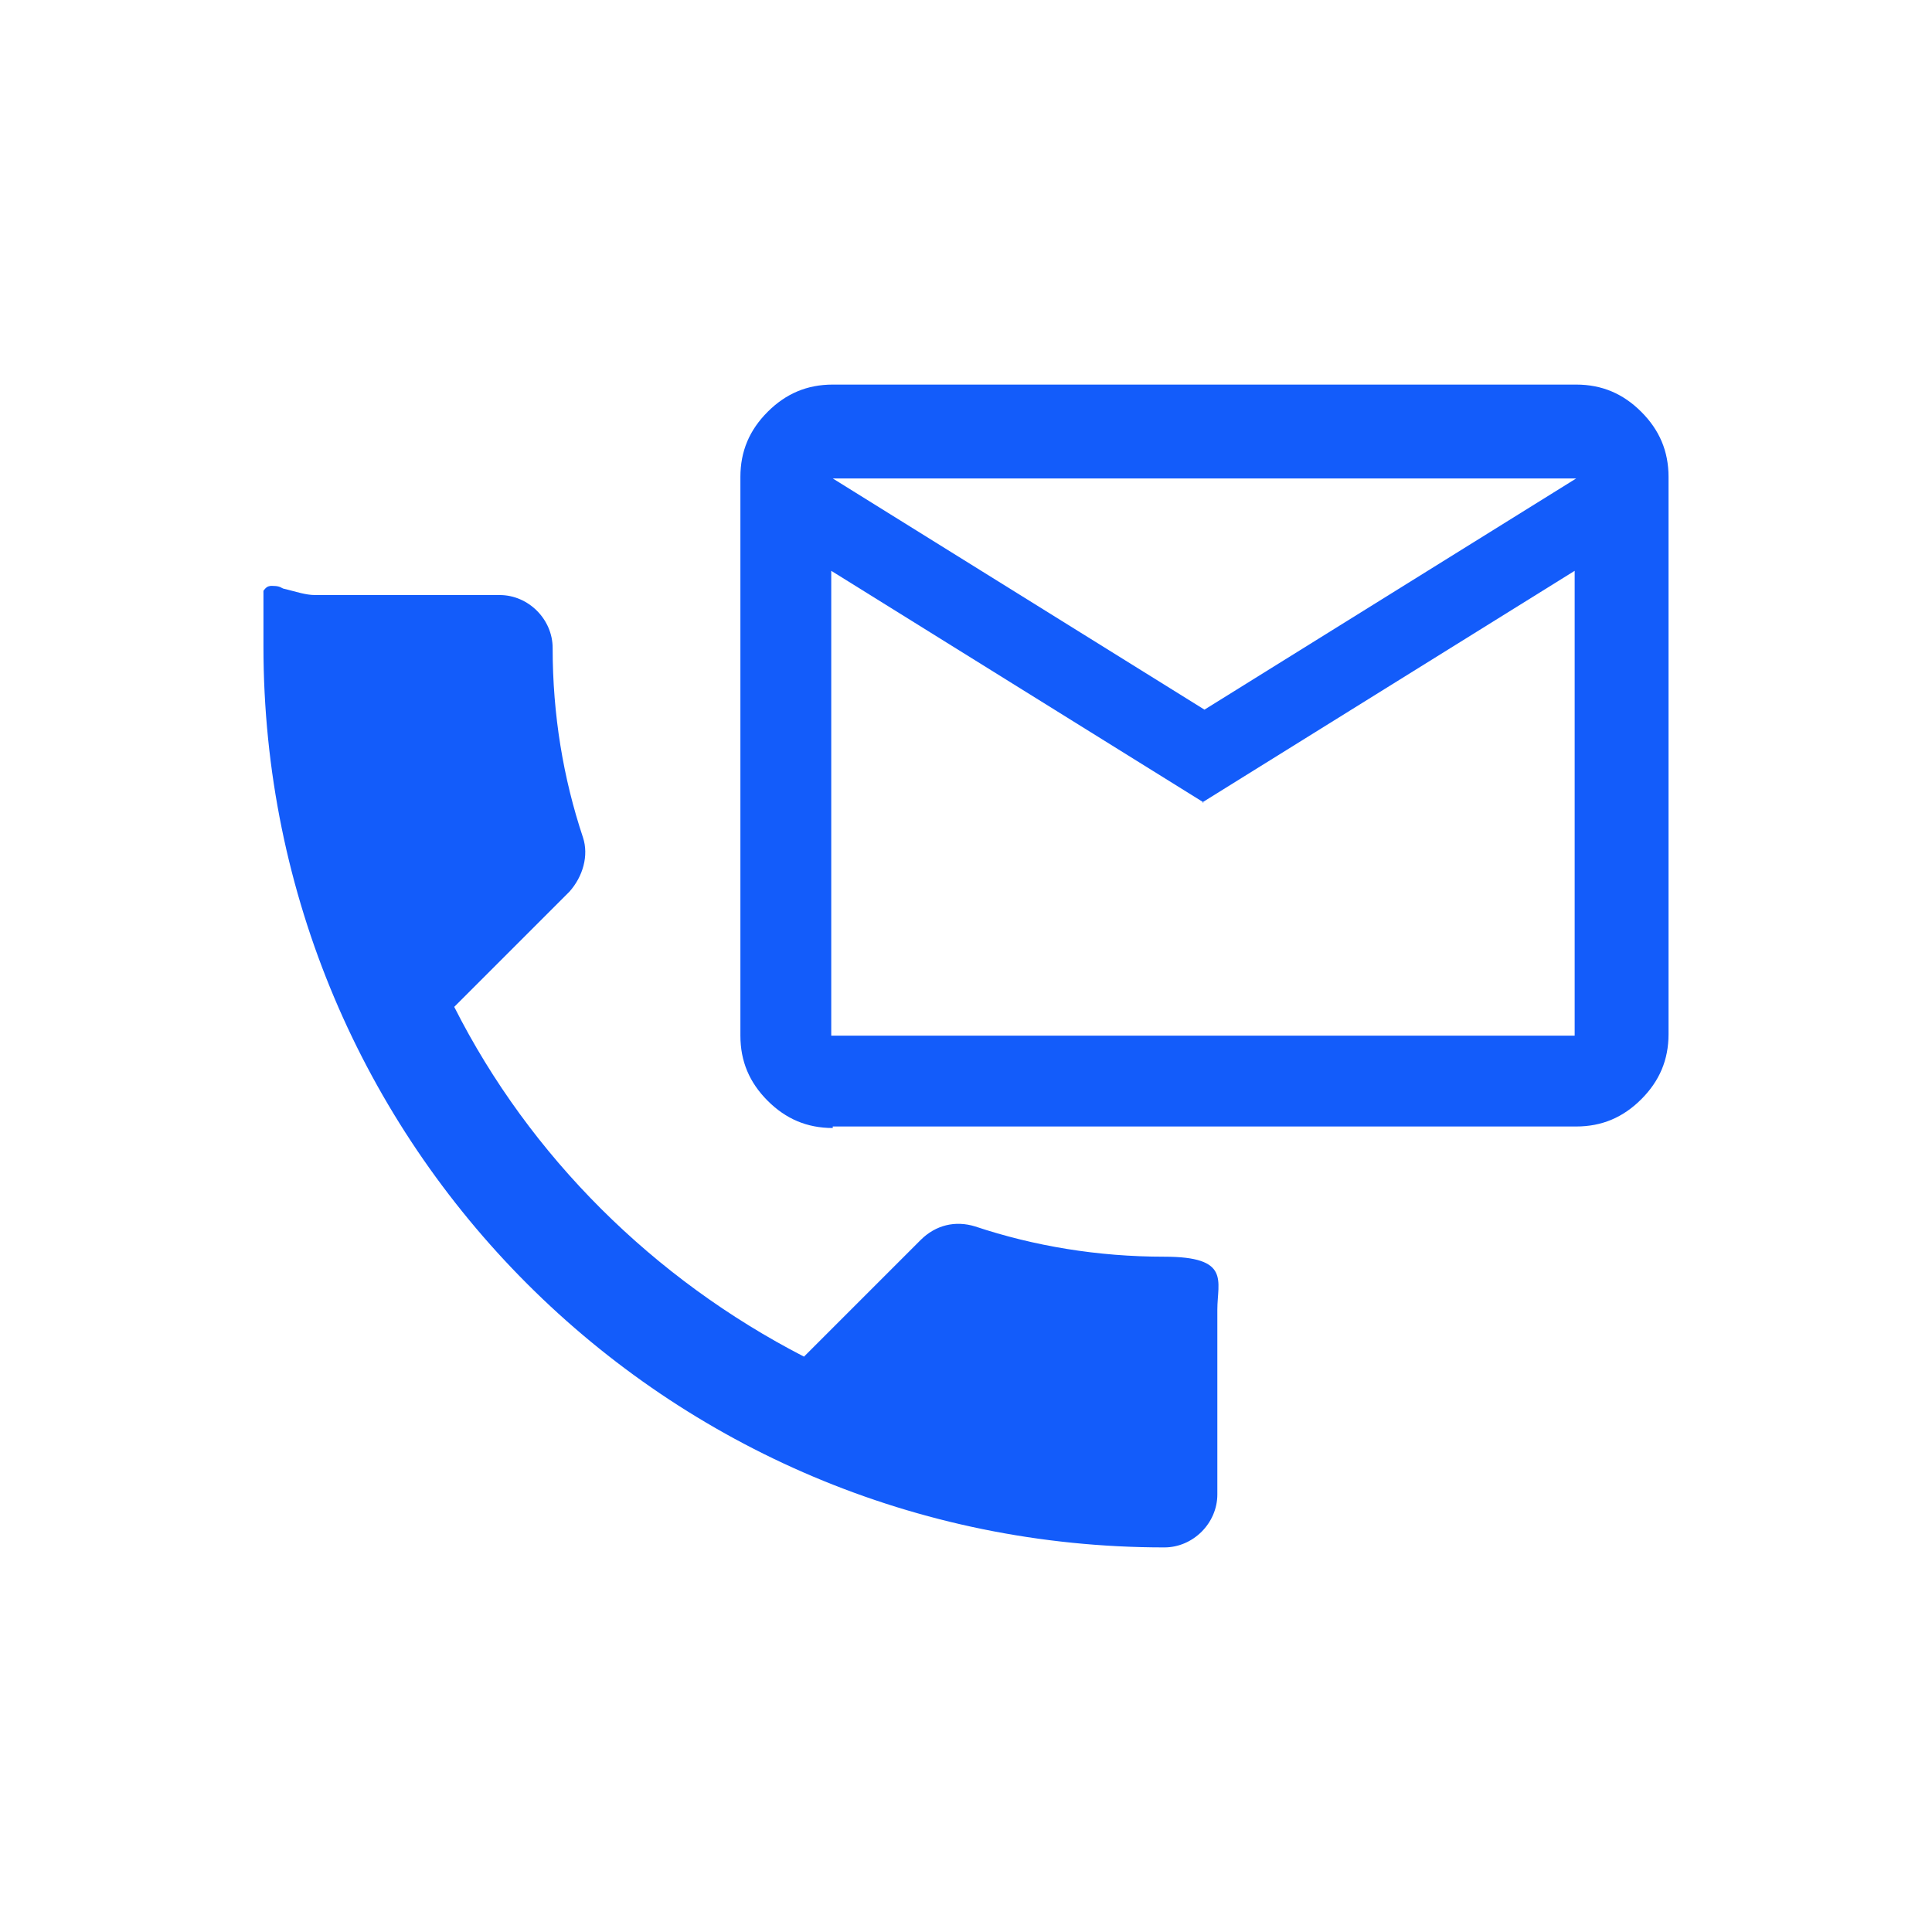
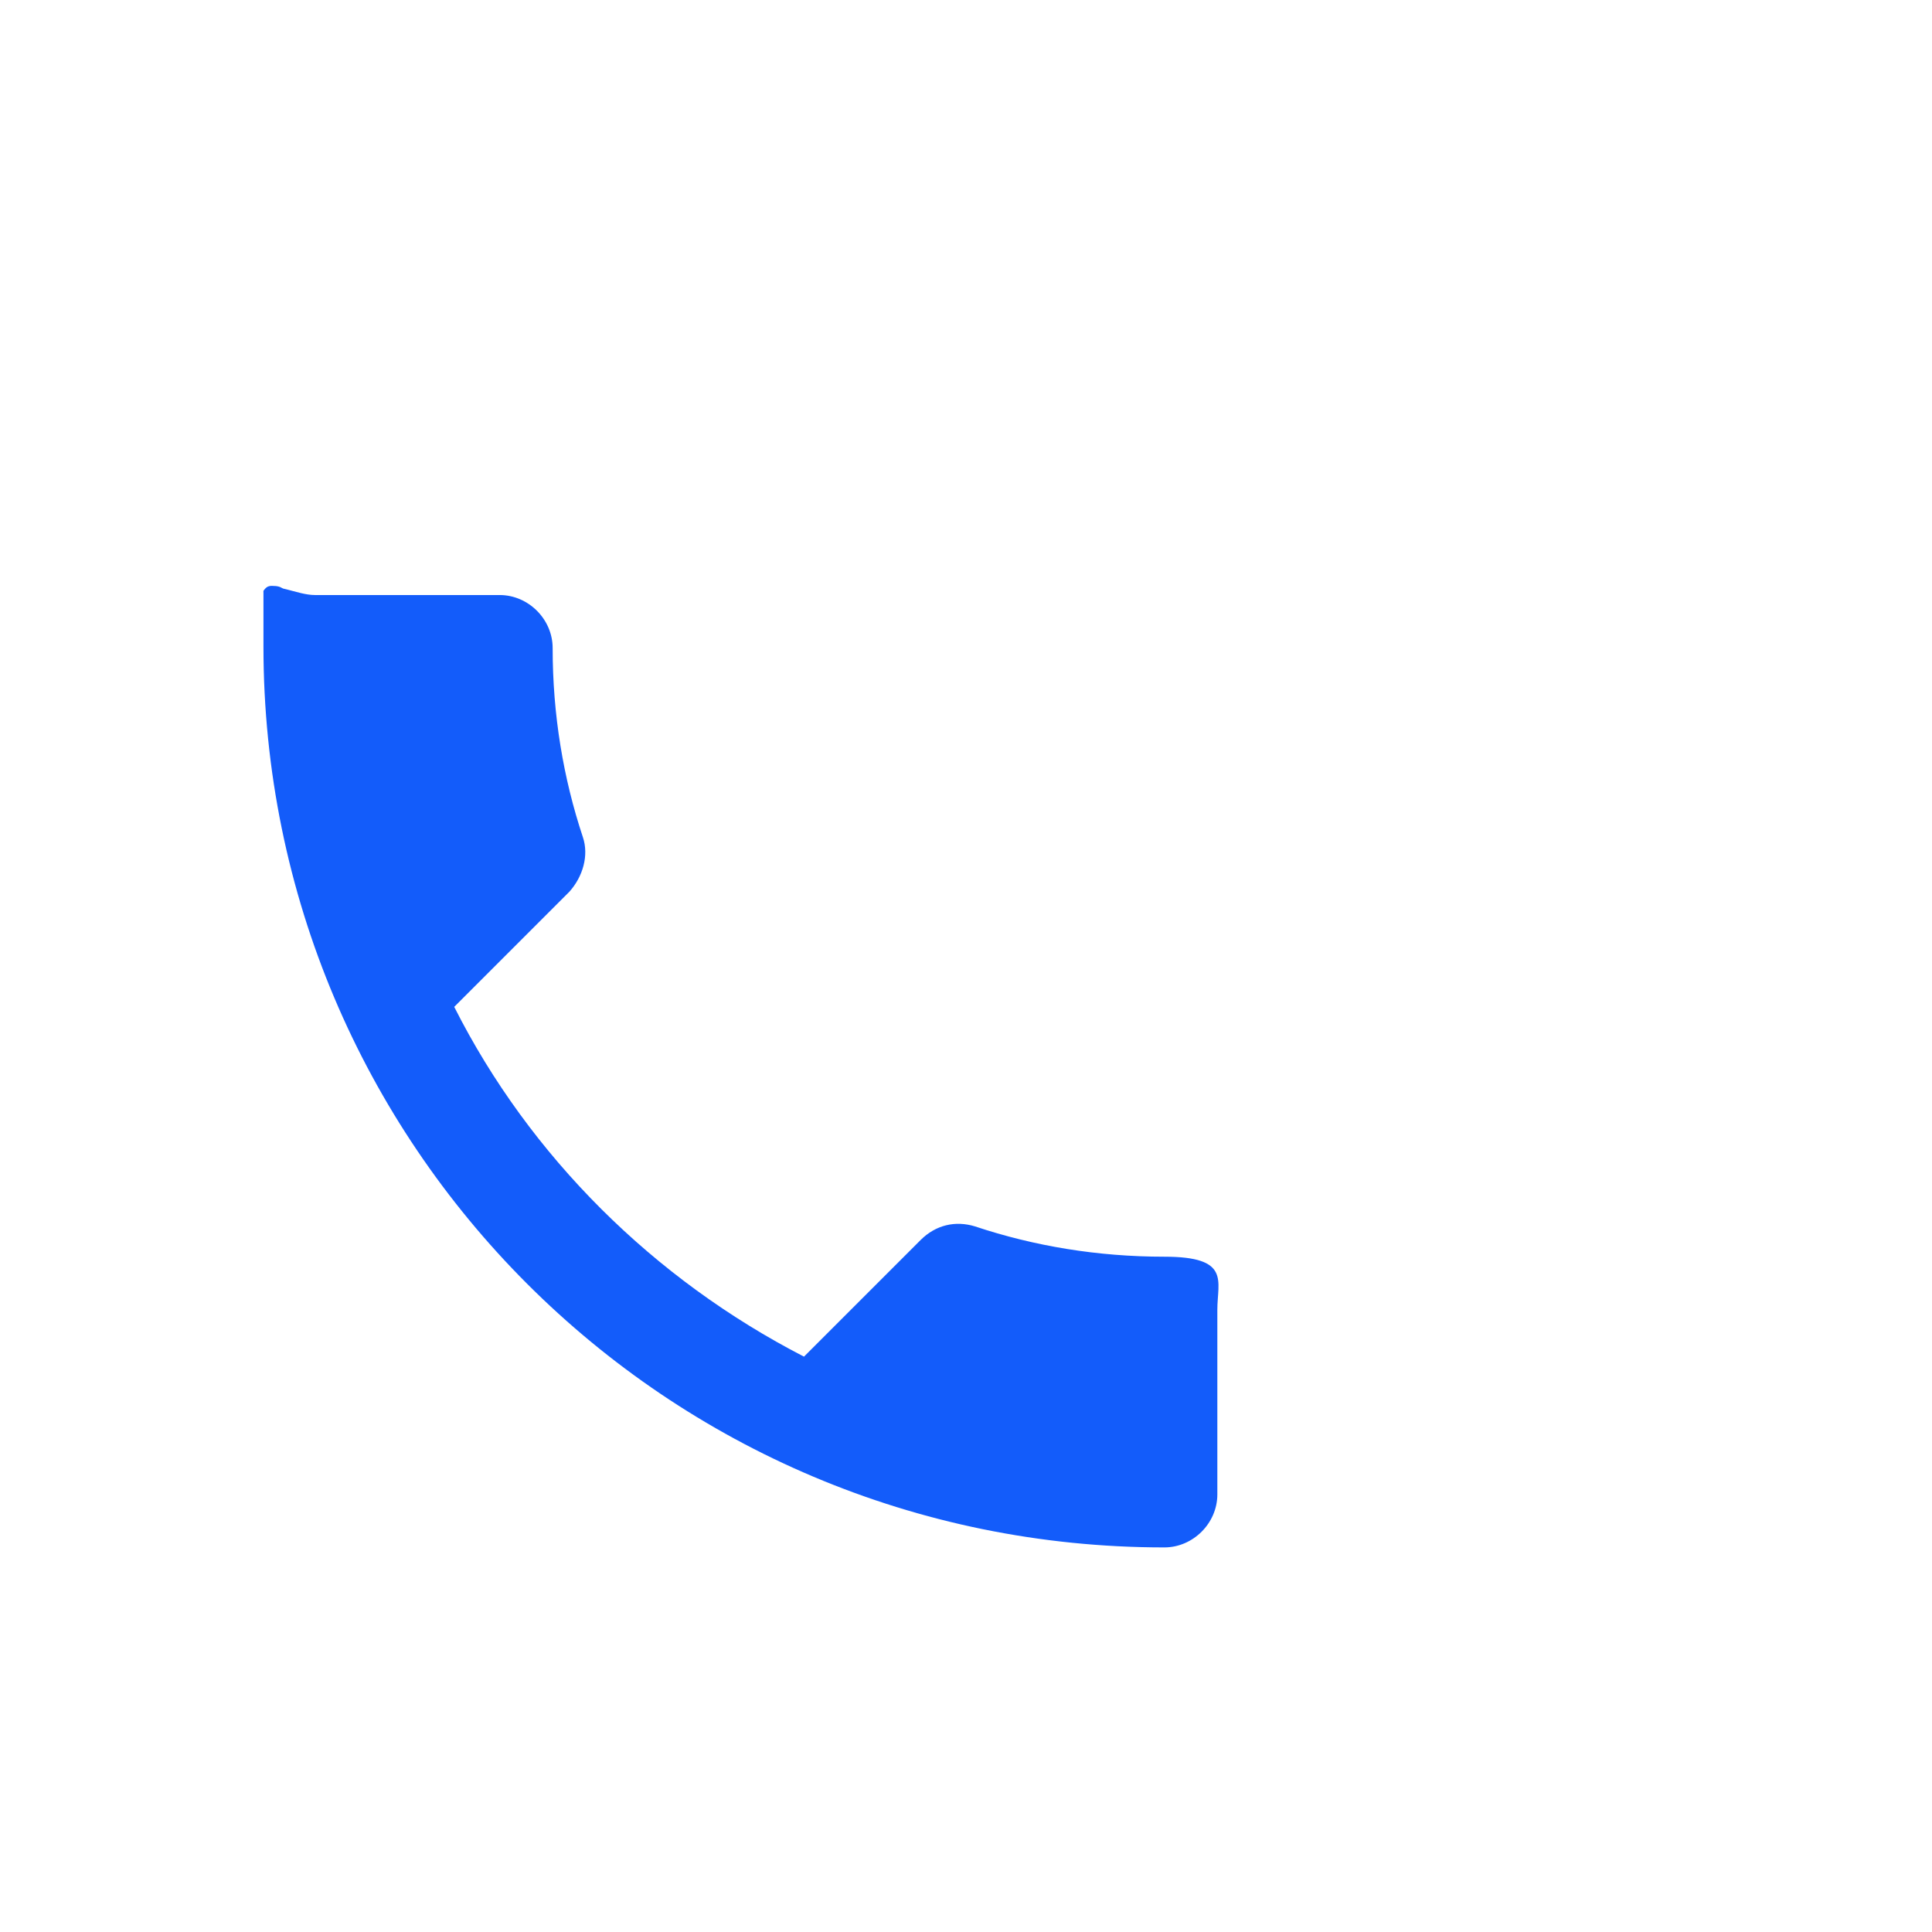
<svg xmlns="http://www.w3.org/2000/svg" version="1.1" viewBox="0 0 127.6 127.6">
  <defs>
    <style> .cls-1 { display: none; isolation: isolate; opacity: .1; } .cls-1, .cls-2 { fill: #135cfa; } </style>
  </defs>
  <g>
    <g id="Capa_1">
-       <path class="cls-1" d="M46.8,24.9c1.5,0,2.7,1.2,2.7,2.7v5.1h29.5v-5.1c0-1.5,1.2-2.7,2.7-2.7s2.7,1.2,2.7,2.7v5.1h10.6c4.3,0,7.8,3.5,7.8,7.8v54.9c0,4.3-3.5,7.8-7.8,7.8h-62.7c-4.3,0-7.8-3.5-7.8-7.8v-54.9c0-4.3,3.5-7.8,7.8-7.8h11.7v-5.1c0-1.5,1.2-2.7,2.7-2.7M30.1,55.2v40.2c0,1.3,1.1,2.4,2.4,2.4h62.7c1.3,0,2.4-1.1,2.4-2.4h0v-40.2H30.1ZM50.7,82.2v6.5h-6.5v-6.5h6.5ZM67,82.2v6.5h-6.5v-6.5h6.5ZM83.4,82.2v6.5h-6.5v-6.5h6.5ZM50.7,66.6v6.5h-6.5v-6.5h6.5ZM67,66.6v6.5h-6.5v-6.5h6.5ZM83.4,66.6v6.5h-6.5v-6.5h6.5ZM44.1,38.3h-11.7c-1.3,0-2.4,1.1-2.4,2.4v9.2h67.4v-9.2c0-1.3-1.1-2.4-2.4-2.4h-10.6v3.6c0,1.5-1.2,2.7-2.7,2.7s-2.7-1.2-2.7-2.7v-3.6h-29.5v3.6c0,1.5-1.2,2.7-2.7,2.7s-2.7-1.2-2.7-2.7c0,0,0-3.6,0-3.6Z" />
      <path class="cls-2" d="M30,66.5c5,9.9,13.2,18,23.1,23.1l7.7-7.7c1-1,2.3-1.3,3.6-.9,3.9,1.3,8.1,2,12.5,2s3.5,1.6,3.5,3.5v12.2c0,1.9-1.6,3.5-3.5,3.5-32.9,0-59.5-26.6-59.5-59.5s0-3.7,0-3.7,0,0,.1,0c.6-.6,2.1.3,3.3.3h12.2c1.9,0,3.5,1.6,3.5,3.5,0,4.4.7,8.6,2,12.5.4,1.2,0,2.6-.9,3.6,0,0-7.7,7.7-7.7,7.7Z" />
-       <path class="cls-2" d="M55,74.5c-1.7,0-3.1-.6-4.3-1.8-1.2-1.2-1.8-2.6-1.8-4.3V31.5c0-1.7.6-3.1,1.8-4.3,1.2-1.2,2.6-1.8,4.3-1.8h49.1c1.7,0,3.1.6,4.3,1.8,1.2,1.2,1.8,2.6,1.8,4.3v36.8c0,1.7-.6,3.1-1.8,4.3s-2.6,1.8-4.3,1.8h-49.1ZM79.5,53l-24.6-15.3v30.7h49.1v-30.7l-24.6,15.3h0ZM79.5,46.9l24.6-15.3h-49.1l24.6,15.3h0ZM55,37.7v-6.1,36.8-30.7Z" />
      <ellipse class="cls-2" cx="18.1" cy="39.1" rx=".7" ry=".4" />
      <ellipse class="cls-2" cx="17.9" cy="39" rx=".4" ry=".3" />
    </g>
  </g>
</svg>